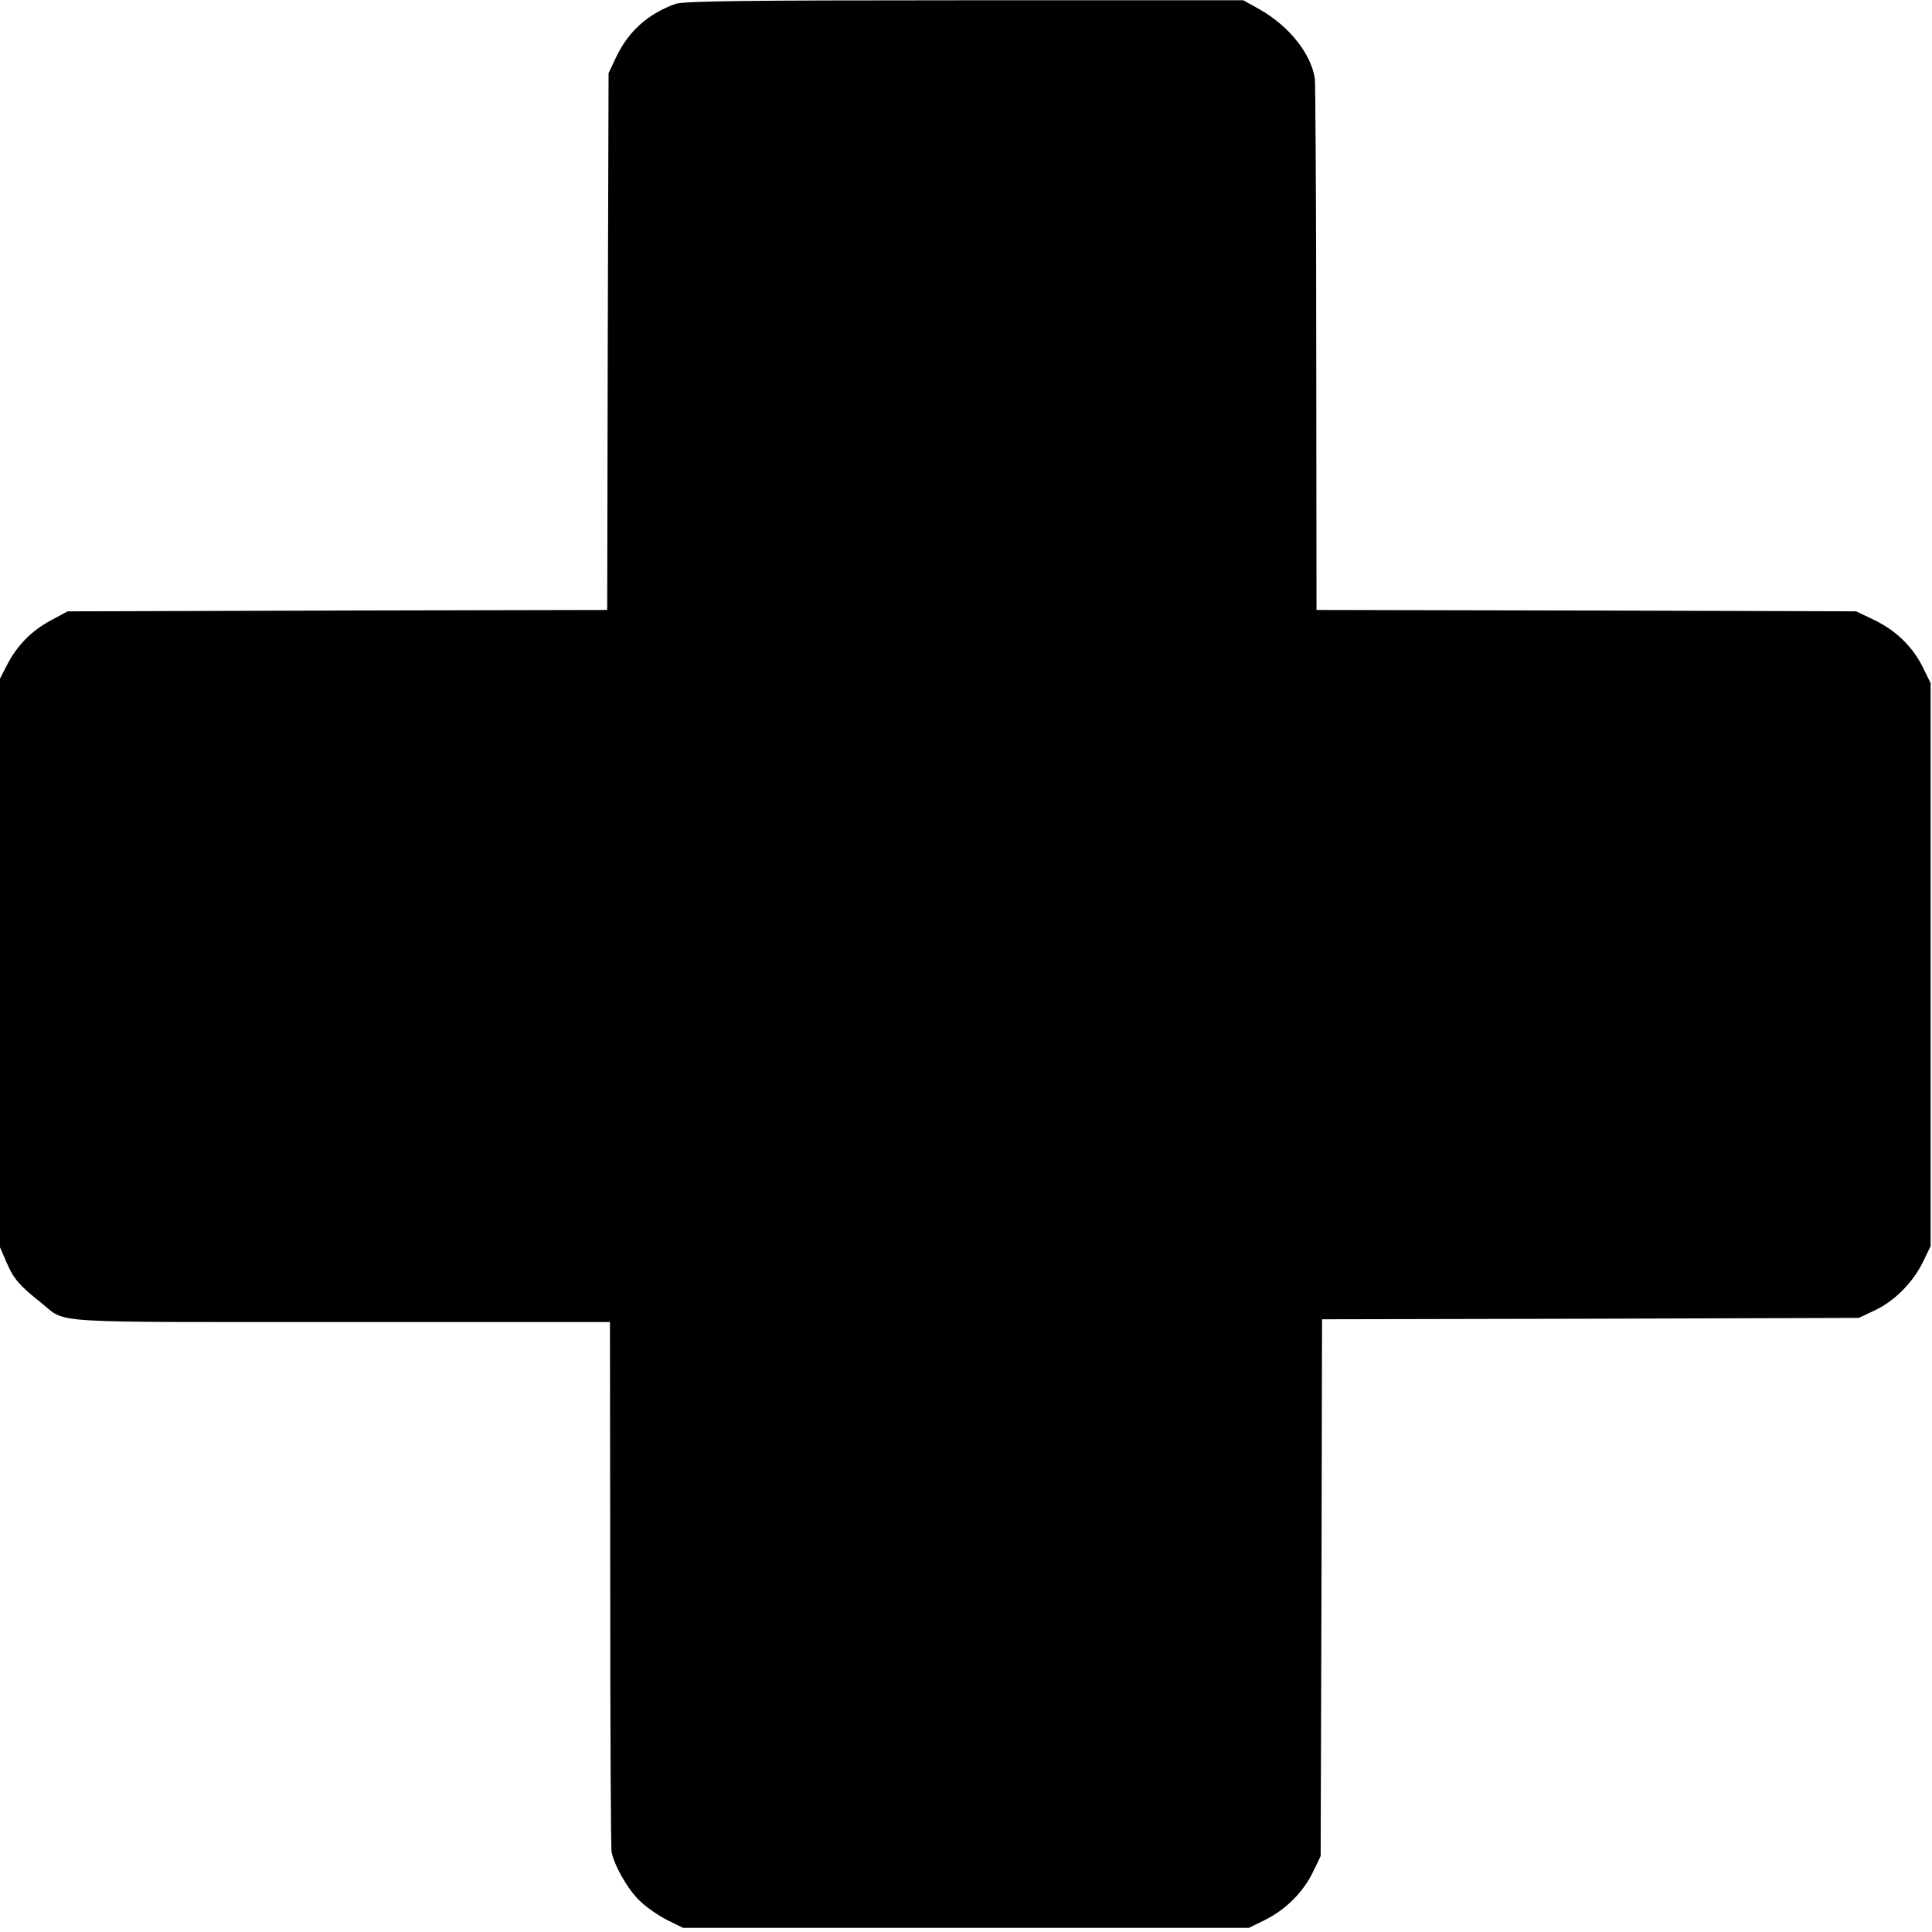
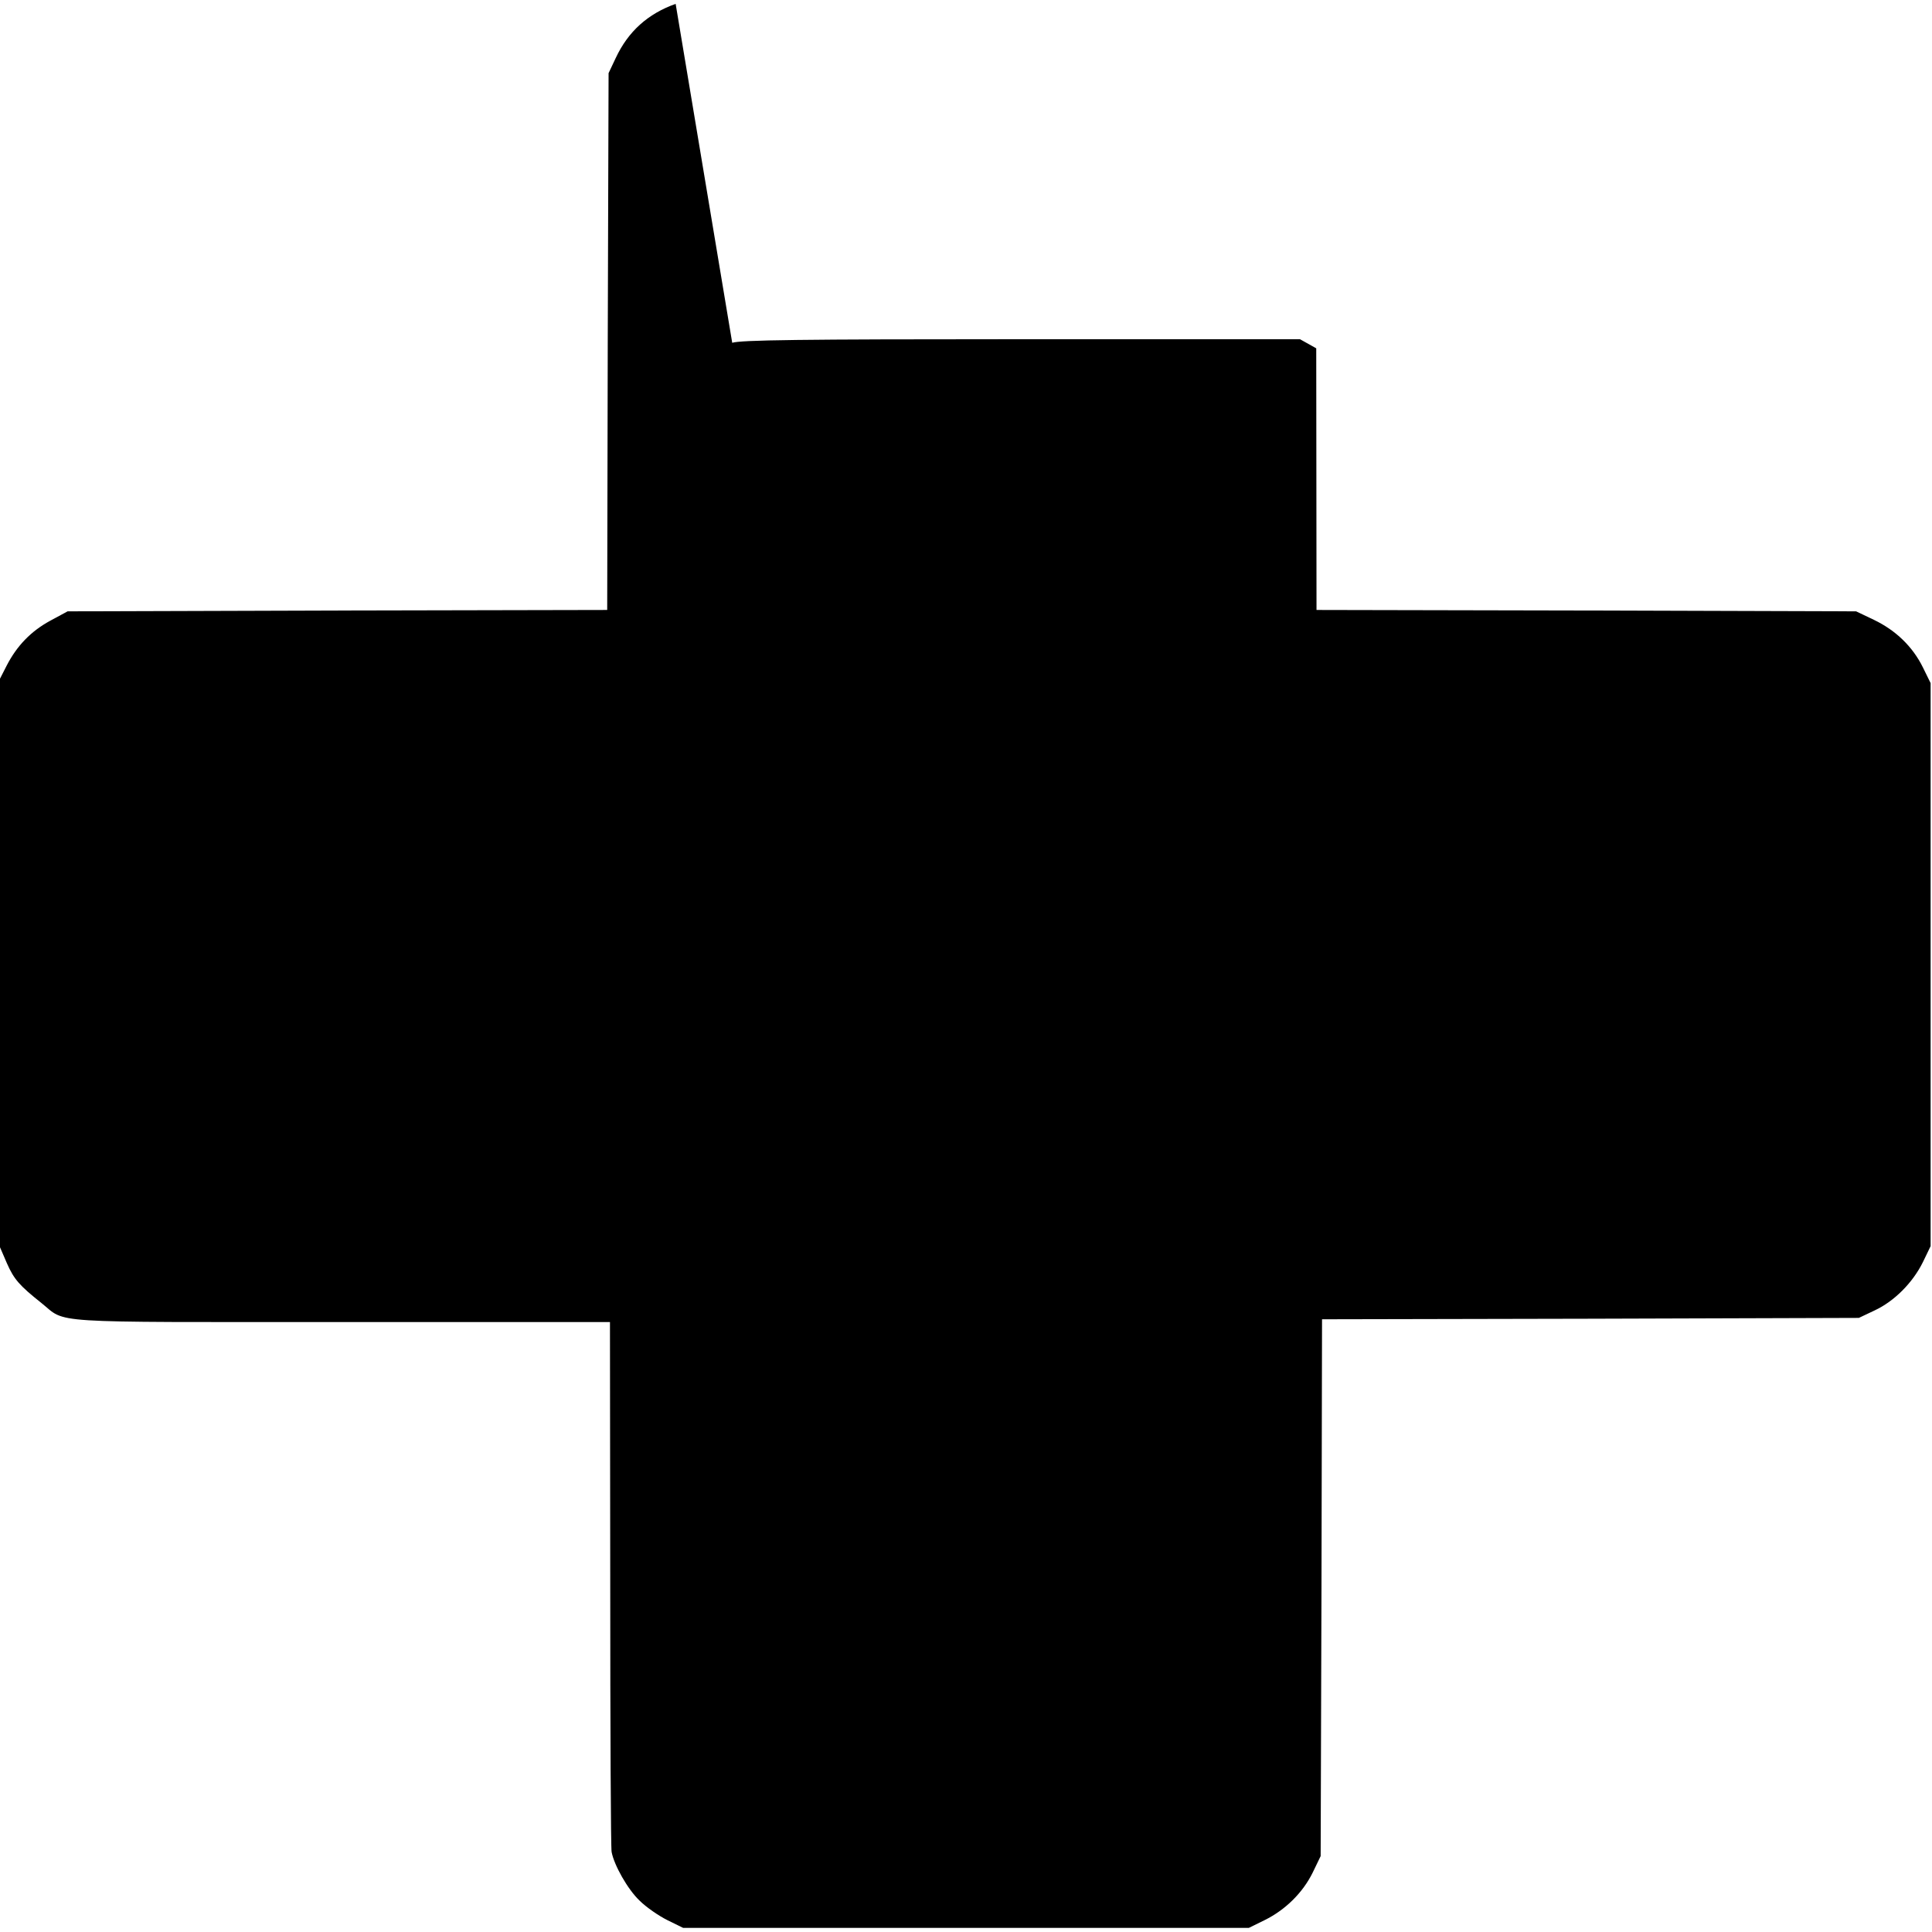
<svg xmlns="http://www.w3.org/2000/svg" version="1.0" width="700pt" height="700pt" viewBox="0 0 700 700" preserveAspectRatio="xMidYMid meet">
  <g transform="translate(0,700) scale(0.1,-0.1)" fill="#000000" stroke="none">
-     <path d="M2448 6986 c-101 -36 -172 -100 -217 -196 l-26 -55 -3 -972 -2 -973 -978 -2 -977 -3 -63 -34 c-70 -38 -121 -91 -158 -163 l-24 -47 0 -1030 0 -1030 25 -58 c26 -59 46 -81 125 -144 94 -75 0 -69 1085 -69 l975 0 1 -947 c0 -522 2 -959 5 -973 9 -48 58 -135 101 -176 24 -24 69 -55 101 -71 l57 -28 1025 0 1025 0 57 28 c75 37 138 99 174 172 l29 60 3 972 2 973 973 2 972 3 57 27 c71 33 138 100 175 175 l28 58 0 1020 0 1020 -28 57 c-37 75 -98 134 -177 172 l-65 31 -977 3 -978 2 -1 948 c0 521 -3 961 -5 977 -14 91 -93 190 -200 251 l-59 33 -1010 0 c-806 0 -1017 -3 -1047 -13z" />
+     <path d="M2448 6986 c-101 -36 -172 -100 -217 -196 l-26 -55 -3 -972 -2 -973 -978 -2 -977 -3 -63 -34 c-70 -38 -121 -91 -158 -163 l-24 -47 0 -1030 0 -1030 25 -58 c26 -59 46 -81 125 -144 94 -75 0 -69 1085 -69 l975 0 1 -947 c0 -522 2 -959 5 -973 9 -48 58 -135 101 -176 24 -24 69 -55 101 -71 l57 -28 1025 0 1025 0 57 28 c75 37 138 99 174 172 l29 60 3 972 2 973 973 2 972 3 57 27 c71 33 138 100 175 175 l28 58 0 1020 0 1020 -28 57 c-37 75 -98 134 -177 172 l-65 31 -977 3 -978 2 -1 948 l-59 33 -1010 0 c-806 0 -1017 -3 -1047 -13z" />
  </g>
</svg>